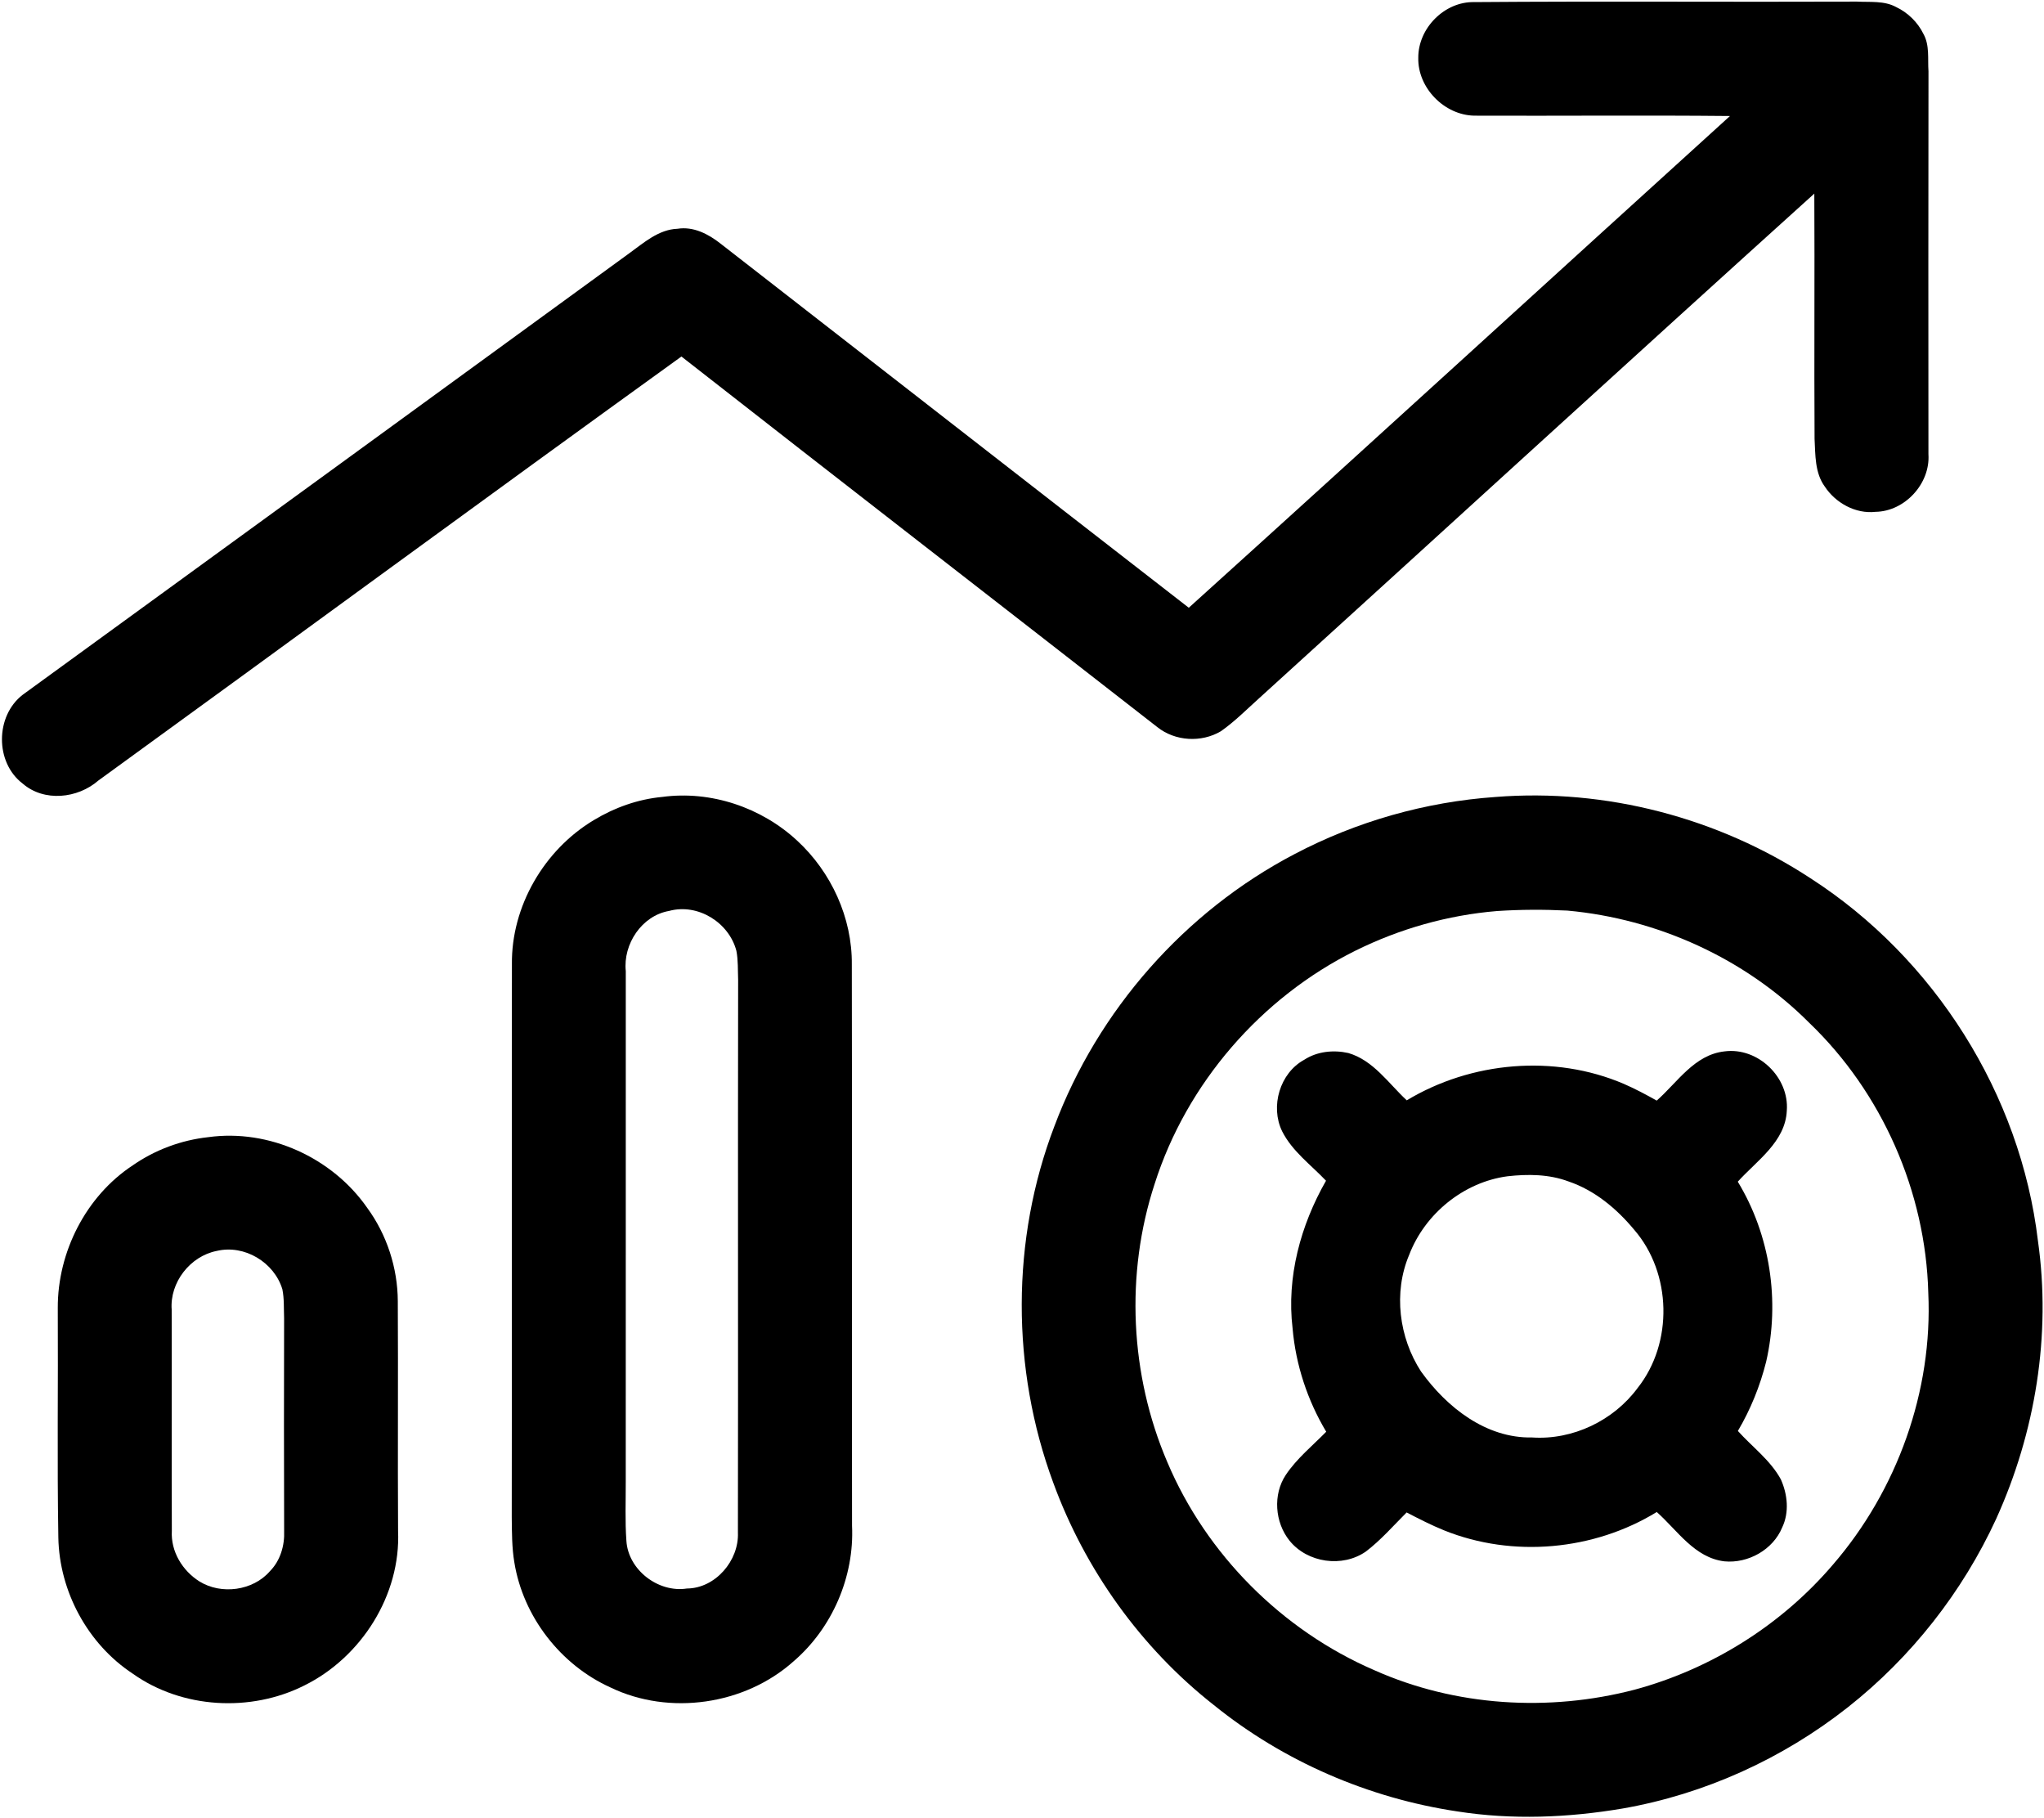
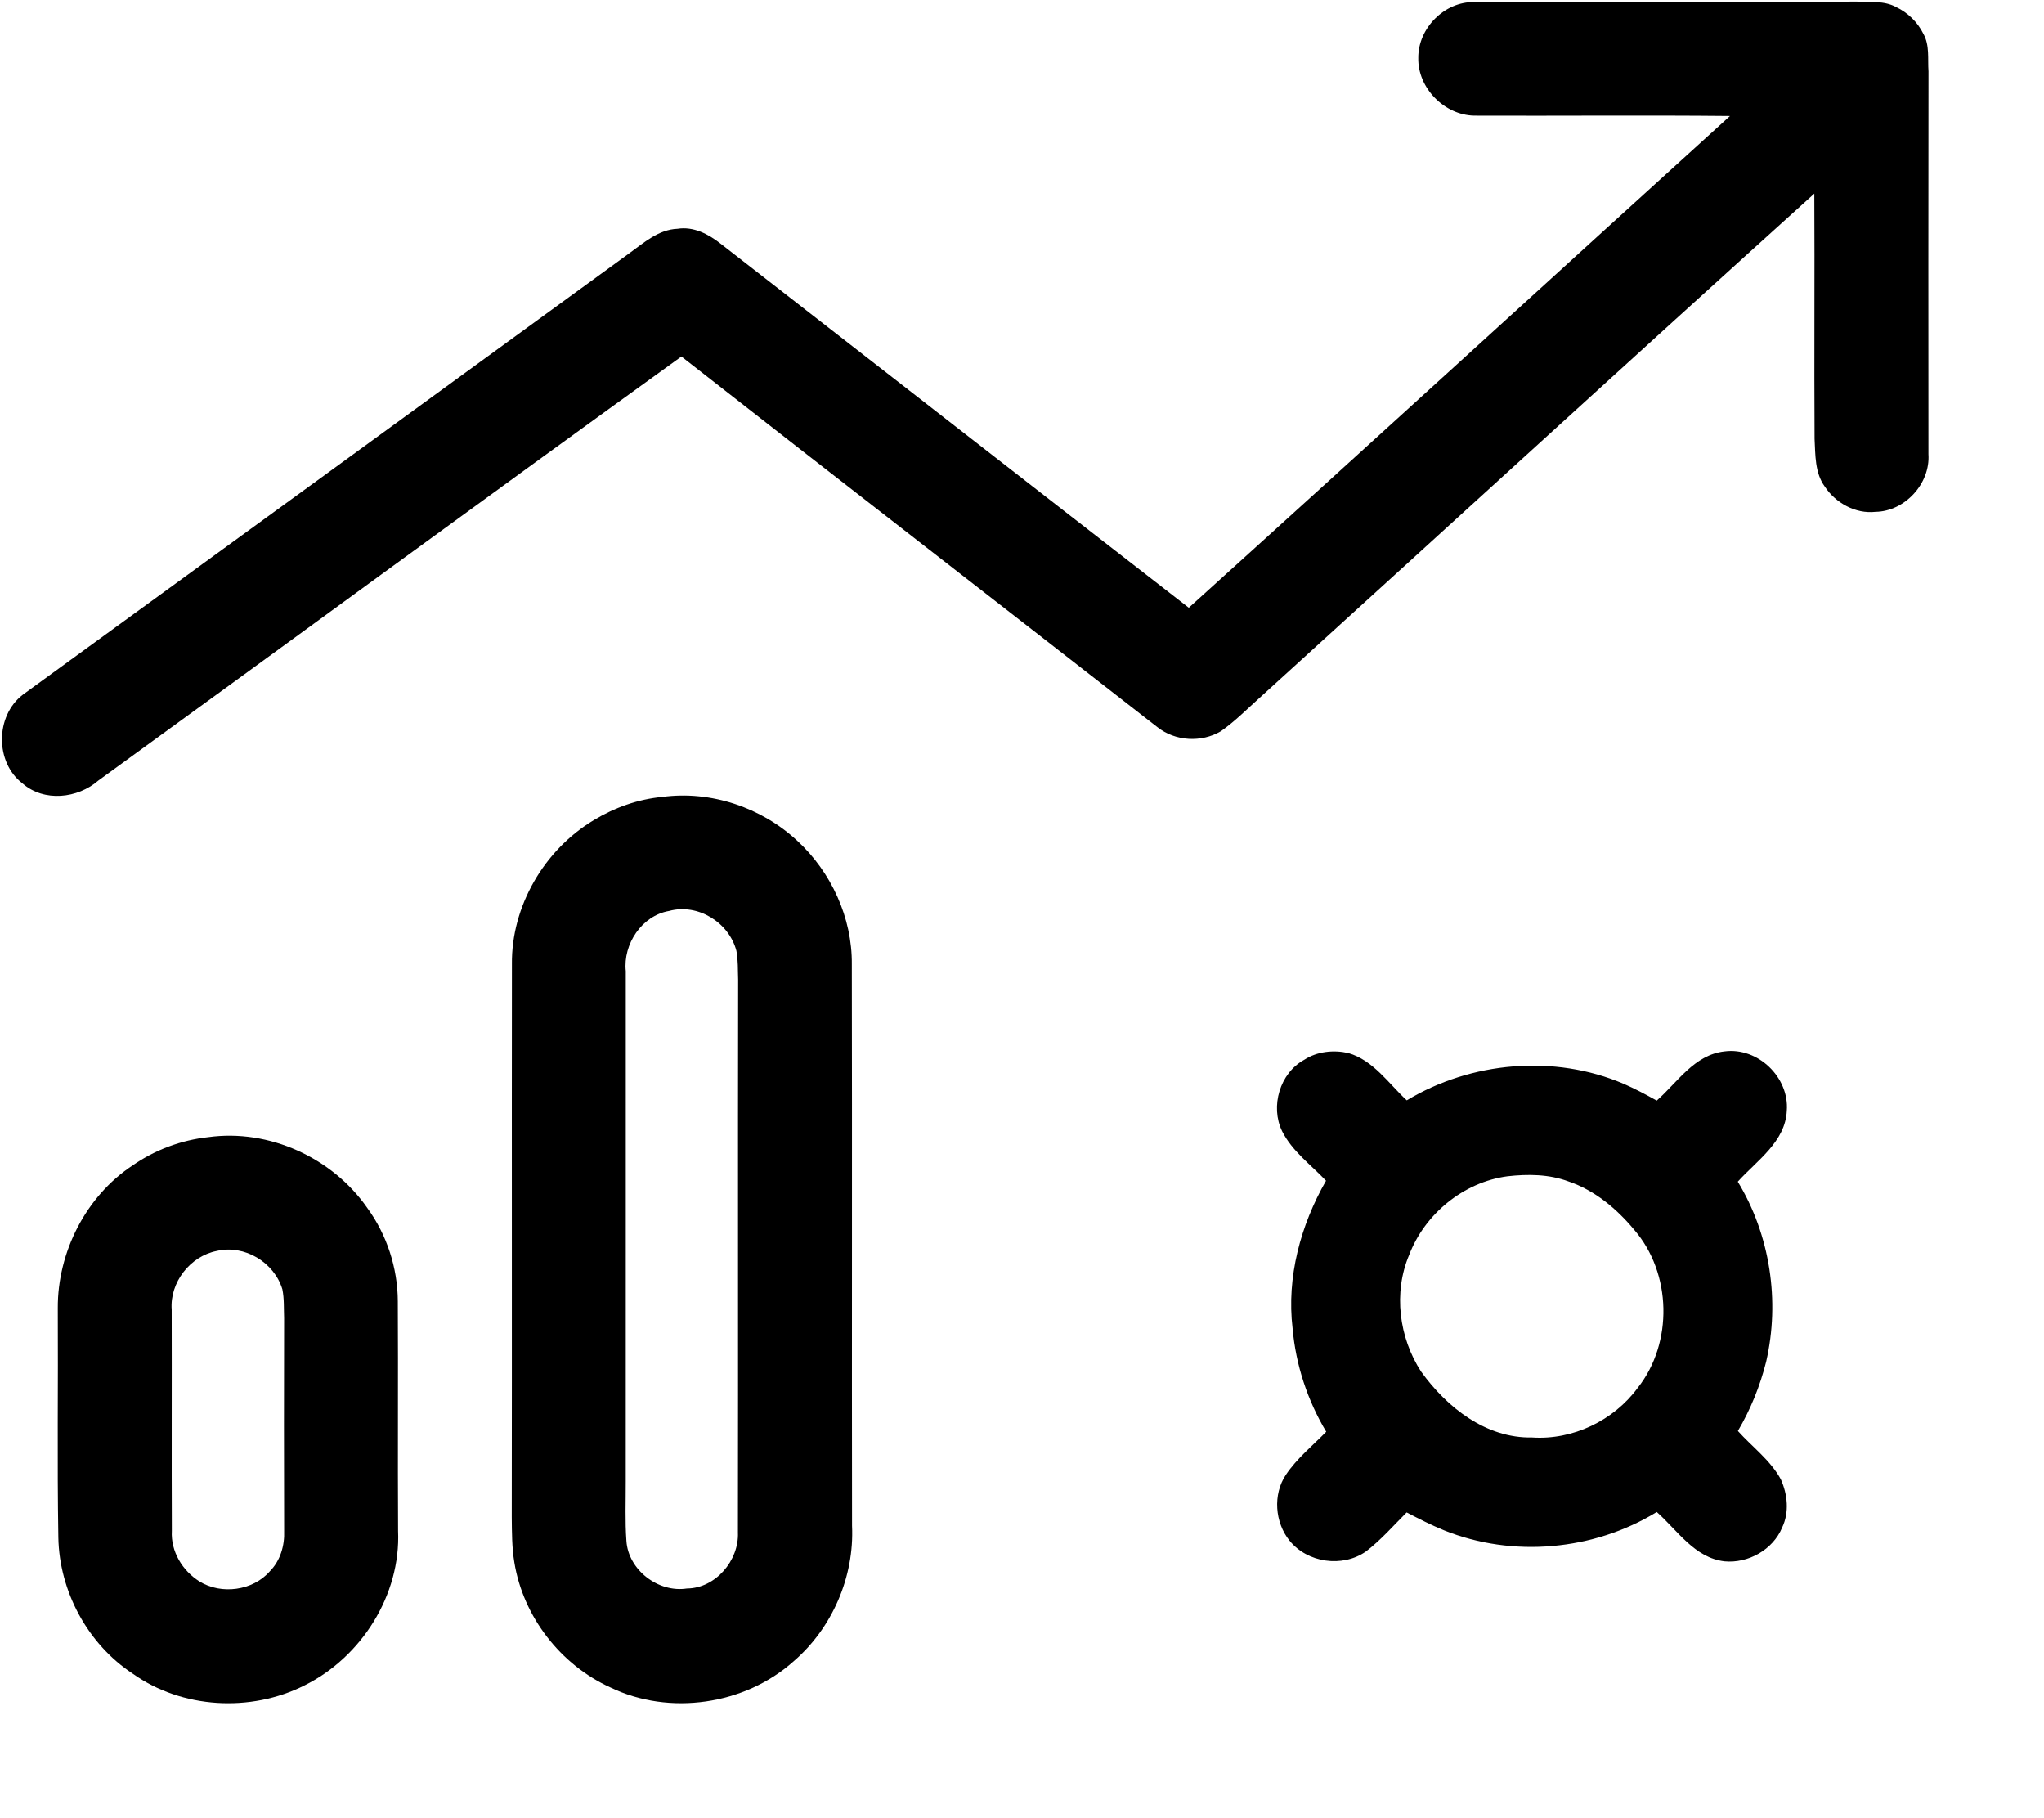
<svg xmlns="http://www.w3.org/2000/svg" width="1202pt" height="1069pt" viewBox="0 0 1202 1069" version="1.1">
  <g id="#000000fe">
    <path fill="#000000" opacity="1.00" d=" M 834.04 33.96 C 833.94 16.54 849.51 0.81 867.02 1.23 C 942.01 0.63 1017.02 1.24 1092.01 0.94 C 1099.63 1.37 1107.96 0.30 1114.96 4.10 C 1121.89 7.36 1127.73 13.04 1131.10 19.94 C 1134.85 26.63 1133.54 34.67 1134.07 41.99 C 1133.93 117.00 1134.01 192.02 1134.04 267.04 C 1135.21 284.28 1120.20 300.64 1102.95 300.91 C 1091.19 302.24 1079.41 295.70 1073.03 285.97 C 1067.22 277.96 1067.57 267.42 1067.08 258.02 C 1066.79 209.96 1067.19 161.89 1066.93 113.82 C 957.78 212.35 849.33 311.65 740.46 410.49 C 733.09 417.11 726.08 424.20 717.95 429.91 C 706.47 436.70 691.08 435.82 680.58 427.47 C 587.34 354.79 493.83 282.44 400.72 209.60 C 286.11 292.24 172.23 375.92 57.85 458.88 C 45.66 469.50 25.93 471.61 13.32 460.66 C -2.98 448.29 -2.85 420.91 13.39 408.43 C 132.30 322.01 251.16 235.51 369.97 148.96 C 378.56 142.77 387.25 134.90 398.44 134.49 C 407.84 133.01 416.62 137.62 423.75 143.24 C 515.53 214.58 607.21 286.06 699.08 357.30 C 805.45 261.25 911.19 164.49 1017.34 68.20 C 967.22 67.69 917.09 68.20 866.97 68.00 C 849.37 67.68 833.62 51.67 834.04 33.96 Z" />
    <path fill="#000000" opacity="1.00" d=" M 389.44 468.52 C 418.04 464.66 447.72 474.68 468.78 494.22 C 488.83 512.70 501.18 539.58 500.92 566.98 C 501.15 676.99 500.88 787.00 501.05 897.01 C 502.46 926.97 489.41 957.14 466.70 976.68 C 438.01 1002.35 393.67 1008.81 358.97 992.06 C 329.63 978.80 307.63 950.40 302.47 918.56 C 300.99 909.79 301.05 900.85 300.94 892.00 C 301.11 783.66 300.90 675.32 301.04 566.98 C 300.60 532.83 320.03 499.60 349.18 482.16 C 361.42 474.77 375.17 469.85 389.44 468.52 M 393.45 535.55 C 377.39 538.33 366.32 555.08 368.00 570.97 C 367.96 670.98 368.04 770.99 367.98 871.00 C 368.02 882.62 367.52 894.26 368.36 905.88 C 369.43 923.00 387.13 936.52 403.96 933.90 C 420.73 933.78 434.62 917.47 433.94 901.04 C 434.13 792.69 433.86 684.34 434.07 575.99 C 433.84 570.31 434.13 564.56 433.04 558.98 C 428.68 542.35 410.41 530.92 393.45 535.55 Z" />
-     <path fill="#000000" opacity="1.00" d=" M 879.45 468.55 C 944.23 463.40 1010.40 480.74 1064.68 516.34 C 1137.56 563.25 1188.18 643.32 1198.43 729.46 C 1206.31 784.88 1196.94 842.10 1173.88 892.94 C 1154.07 935.99 1123.92 974.35 1086.70 1003.69 C 1048.28 1034.00 1002.39 1054.83 954.15 1063.25 C 922.11 1068.66 889.17 1070.00 857.00 1064.95 C 804.84 1057.16 754.72 1035.52 713.69 1002.32 C 670.90 968.69 638.03 922.73 619.36 871.65 C 594.60 804.75 594.51 728.78 620.06 662.09 C 645.60 594.00 696.73 535.88 761.20 502.17 C 797.72 482.93 838.26 471.42 879.45 468.55 M 880.45 535.60 C 851.46 537.98 823.02 546.04 796.98 558.96 C 741.52 586.51 697.79 636.94 679.01 696.00 C 661.63 749.04 664.50 808.33 686.46 859.60 C 709.39 913.88 754.01 958.50 808.07 981.87 C 855.84 1003.22 910.86 1006.55 961.33 993.36 C 1006.33 981.20 1047.61 955.36 1077.88 919.87 C 1115.66 876.13 1136.65 817.86 1133.95 759.98 C 1132.40 700.63 1106.73 642.25 1063.81 601.19 C 1026.12 563.43 974.70 540.16 921.69 535.34 C 907.95 534.65 894.17 534.70 880.45 535.60 Z" />
    <path fill="#000000" opacity="1.00" d=" M 767.00 623.03 C 774.56 618.11 784.21 617.13 792.89 619.08 C 807.60 623.35 816.54 636.94 827.26 646.90 C 865.17 624.08 913.96 619.73 954.83 637.18 C 961.49 640.07 967.91 643.49 974.26 647.05 C 986.50 636.25 996.44 620.06 1014.13 618.12 C 1033.74 615.53 1052.27 633.36 1050.75 653.00 C 1049.92 671.29 1033.10 682.34 1021.92 694.72 C 1040.99 726.07 1046.81 764.91 1038.60 800.60 C 1035.02 814.85 1029.46 828.61 1021.98 841.27 C 1030.44 850.70 1041.08 858.42 1047.24 869.72 C 1051.20 878.51 1052.29 889.12 1048.03 898.02 C 1042.63 911.11 1028.04 919.25 1014.10 917.93 C 996.50 915.85 986.49 899.78 974.28 888.93 C 937.31 911.60 889.57 915.95 849.29 899.74 C 841.71 896.67 834.43 892.94 827.19 889.18 C 819.35 897.01 812.04 905.45 803.19 912.18 C 789.41 921.75 768.85 918.85 758.29 905.73 C 749.68 895.00 748.45 878.63 756.14 867.09 C 762.63 857.40 771.80 850.00 779.90 841.73 C 768.87 823.28 761.97 802.38 760.12 780.96 C 756.52 750.84 764.85 720.24 779.78 694.16 C 770.86 684.76 759.88 676.85 753.95 665.04 C 746.86 650.44 752.65 630.81 767.00 623.03 M 886.44 691.55 C 860.69 695.00 837.93 713.59 828.68 737.75 C 819.29 759.86 822.68 786.38 835.67 806.34 C 850.77 827.38 873.85 845.65 900.99 845.10 C 924.85 846.71 948.87 835.20 963.02 816.02 C 984.03 789.58 983.11 748.49 961.01 722.99 C 950.70 710.59 937.82 699.80 922.38 694.58 C 910.92 690.29 898.46 690.19 886.44 691.55 Z" />
    <path fill="#000000" opacity="1.00" d=" M 122.44 668.55 C 158.18 663.58 195.41 680.60 215.92 710.07 C 227.50 725.89 233.84 745.38 233.93 764.98 C 234.19 809.98 233.82 854.99 234.09 900.00 C 235.76 937.69 212.50 974.33 178.97 990.90 C 147.37 1006.80 107.02 1004.56 78.04 983.95 C 51.56 966.51 34.90 935.61 34.31 903.97 C 33.55 858.98 34.23 813.98 33.98 768.99 C 33.84 736.15 50.50 703.24 78.08 685.11 C 91.17 676.00 106.60 670.28 122.44 668.55 M 127.42 735.44 C 111.80 738.53 99.77 753.96 100.96 769.96 C 101.07 813.32 100.87 856.68 101.05 900.04 C 100.37 912.12 107.25 923.41 117.27 929.73 C 130.12 937.70 148.75 935.25 158.72 923.73 C 164.87 917.52 167.45 908.61 167.09 900.03 C 166.97 858.35 166.96 816.67 167.07 774.99 C 166.85 769.31 167.18 763.55 166.05 757.97 C 161.26 742.15 143.79 731.53 127.42 735.44 Z" />
  </g>
</svg>